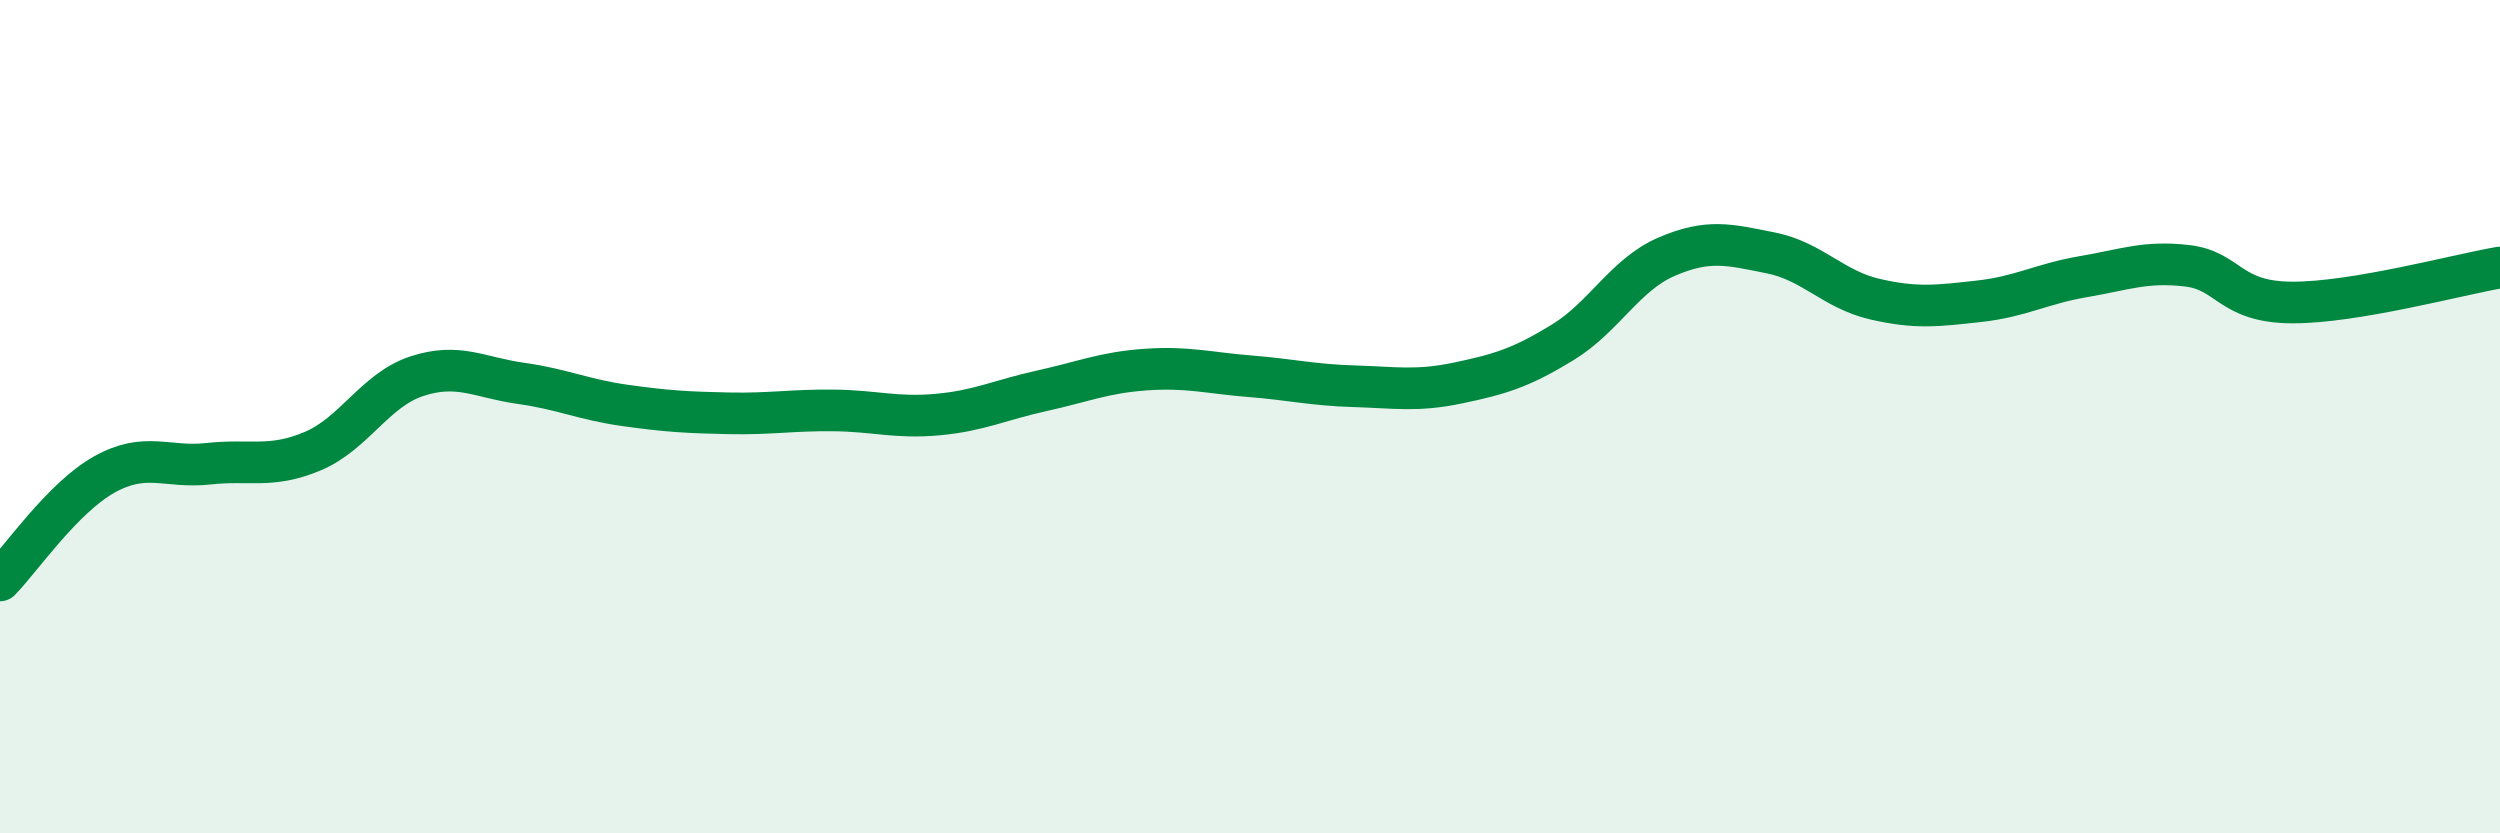
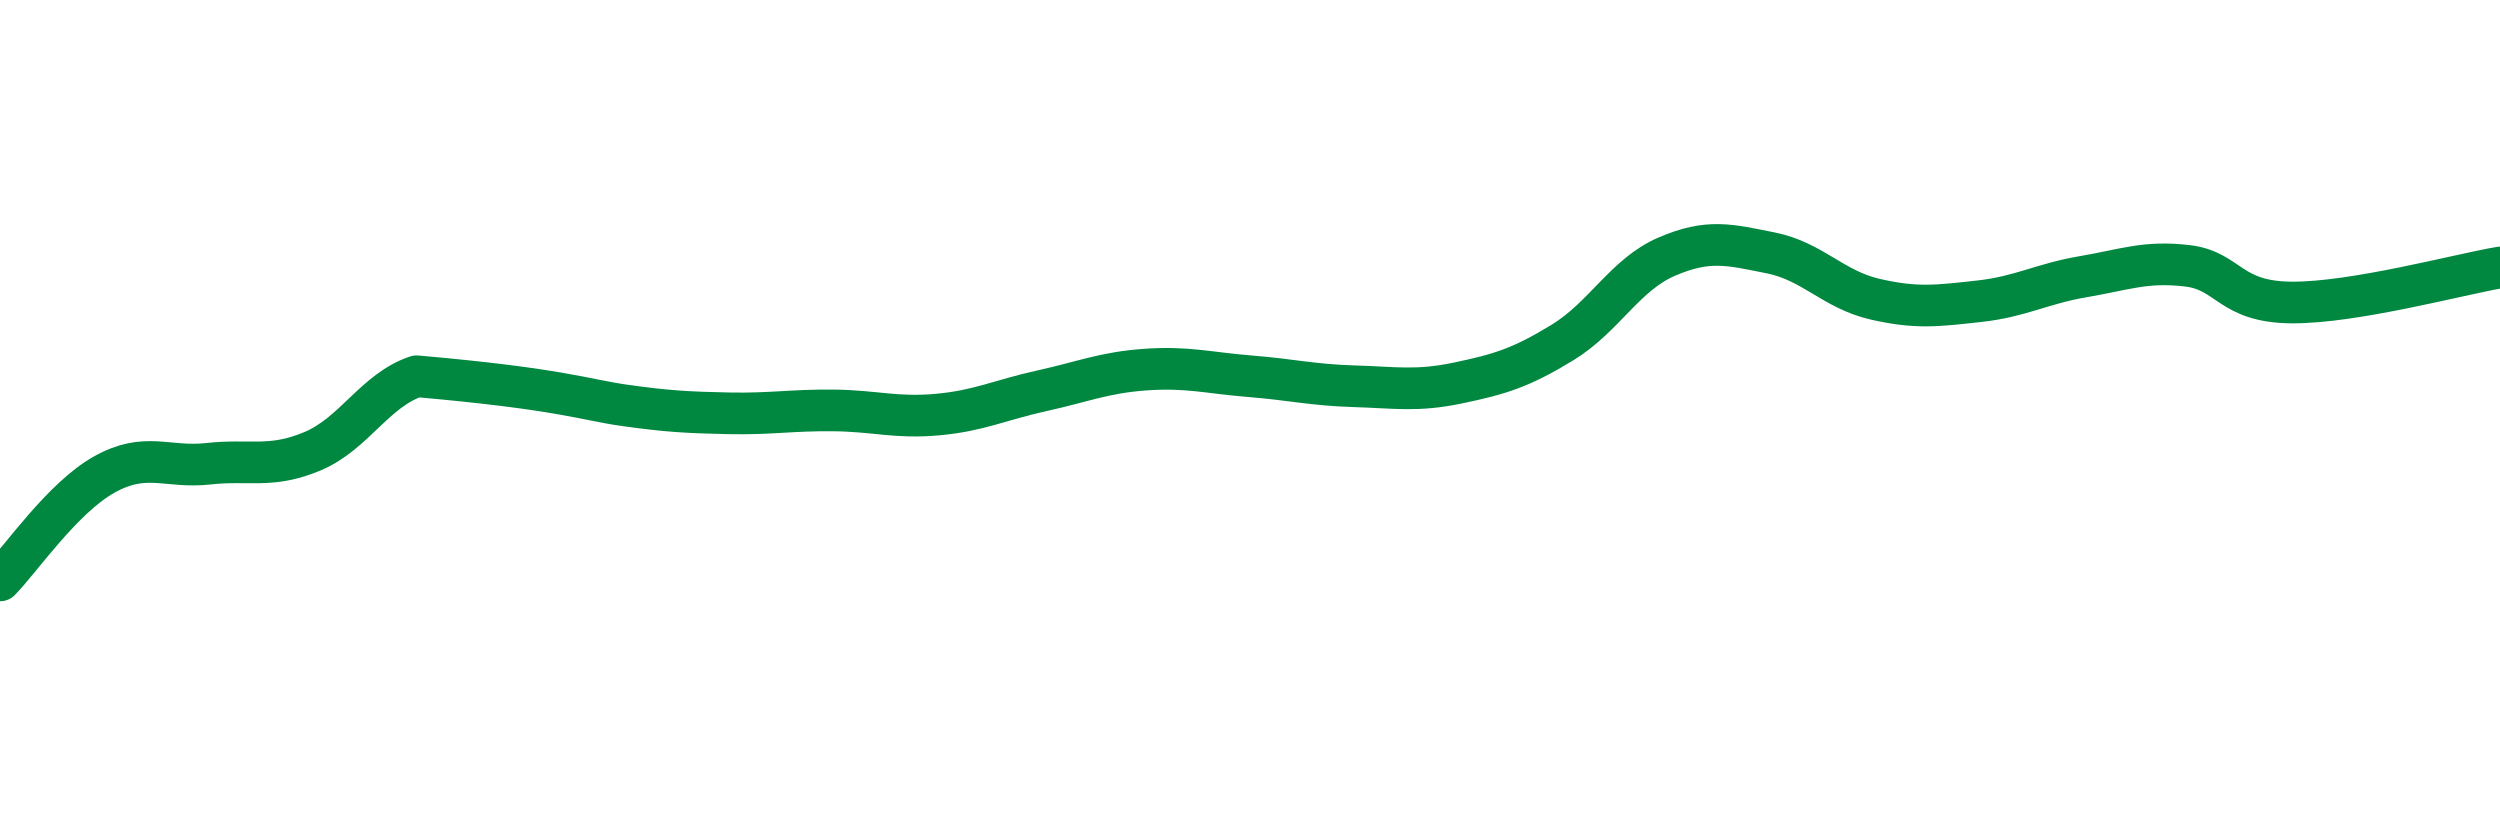
<svg xmlns="http://www.w3.org/2000/svg" width="60" height="20" viewBox="0 0 60 20">
-   <path d="M 0,13.93 C 0.5,13.42 1.5,11.95 2.5,11.39 C 3.5,10.83 4,11.24 5,11.13 C 6,11.02 6.5,11.25 7.5,10.83 C 8.5,10.41 9,9.36 10,9.03 C 11,8.7 11.5,9.06 12.5,9.2 C 13.5,9.34 14,9.59 15,9.73 C 16,9.87 16.5,9.9 17.5,9.92 C 18.5,9.94 19,9.84 20,9.85 C 21,9.86 21.5,10.04 22.5,9.95 C 23.5,9.86 24,9.6 25,9.38 C 26,9.16 26.5,8.94 27.5,8.87 C 28.5,8.8 29,8.95 30,9.03 C 31,9.11 31.5,9.24 32.5,9.27 C 33.5,9.3 34,9.4 35,9.19 C 36,8.98 36.5,8.83 37.5,8.22 C 38.5,7.61 39,6.59 40,6.16 C 41,5.73 41.5,5.87 42.5,6.07 C 43.5,6.27 44,6.95 45,7.18 C 46,7.41 46.5,7.34 47.5,7.23 C 48.5,7.12 49,6.81 50,6.64 C 51,6.47 51.5,6.26 52.5,6.38 C 53.5,6.5 53.5,7.25 55,7.26 C 56.5,7.27 59,6.59 60,6.42L60 20L0 20Z" fill="#008740" opacity="0.1" stroke-linecap="round" stroke-linejoin="round" />
-   <path d="M 0,13.93 C 0.5,13.42 1.5,11.95 2.5,11.39 C 3.5,10.83 4,11.24 5,11.13 C 6,11.02 6.5,11.25 7.5,10.83 C 8.5,10.41 9,9.36 10,9.03 C 11,8.7 11.5,9.06 12.5,9.2 C 13.5,9.34 14,9.59 15,9.73 C 16,9.87 16.5,9.9 17.5,9.92 C 18.5,9.94 19,9.84 20,9.85 C 21,9.86 21.5,10.04 22.5,9.95 C 23.5,9.86 24,9.6 25,9.38 C 26,9.16 26.5,8.94 27.5,8.87 C 28.5,8.8 29,8.95 30,9.03 C 31,9.11 31.5,9.24 32.5,9.27 C 33.5,9.3 34,9.4 35,9.19 C 36,8.98 36.5,8.83 37.5,8.22 C 38.5,7.61 39,6.59 40,6.16 C 41,5.73 41.5,5.87 42.5,6.07 C 43.5,6.27 44,6.95 45,7.18 C 46,7.41 46.5,7.34 47.5,7.23 C 48.5,7.12 49,6.81 50,6.64 C 51,6.47 51.5,6.26 52.5,6.38 C 53.5,6.5 53.5,7.25 55,7.26 C 56.5,7.27 59,6.59 60,6.42" stroke="#008740" stroke-width="1" fill="none" stroke-linecap="round" stroke-linejoin="round" />
+   <path d="M 0,13.93 C 0.5,13.42 1.5,11.95 2.5,11.39 C 3.5,10.83 4,11.24 5,11.13 C 6,11.02 6.5,11.25 7.5,10.83 C 8.5,10.41 9,9.36 10,9.03 C 13.5,9.34 14,9.59 15,9.73 C 16,9.87 16.5,9.9 17.5,9.92 C 18.5,9.94 19,9.84 20,9.85 C 21,9.86 21.5,10.04 22.5,9.95 C 23.5,9.86 24,9.6 25,9.38 C 26,9.16 26.5,8.94 27.5,8.87 C 28.5,8.8 29,8.95 30,9.03 C 31,9.11 31.5,9.24 32.5,9.27 C 33.5,9.3 34,9.4 35,9.19 C 36,8.98 36.5,8.83 37.5,8.22 C 38.5,7.61 39,6.59 40,6.16 C 41,5.73 41.5,5.87 42.5,6.07 C 43.5,6.27 44,6.95 45,7.18 C 46,7.41 46.5,7.34 47.5,7.23 C 48.5,7.12 49,6.81 50,6.64 C 51,6.47 51.5,6.26 52.5,6.38 C 53.5,6.5 53.5,7.25 55,7.26 C 56.5,7.27 59,6.59 60,6.42" stroke="#008740" stroke-width="1" fill="none" stroke-linecap="round" stroke-linejoin="round" />
</svg>